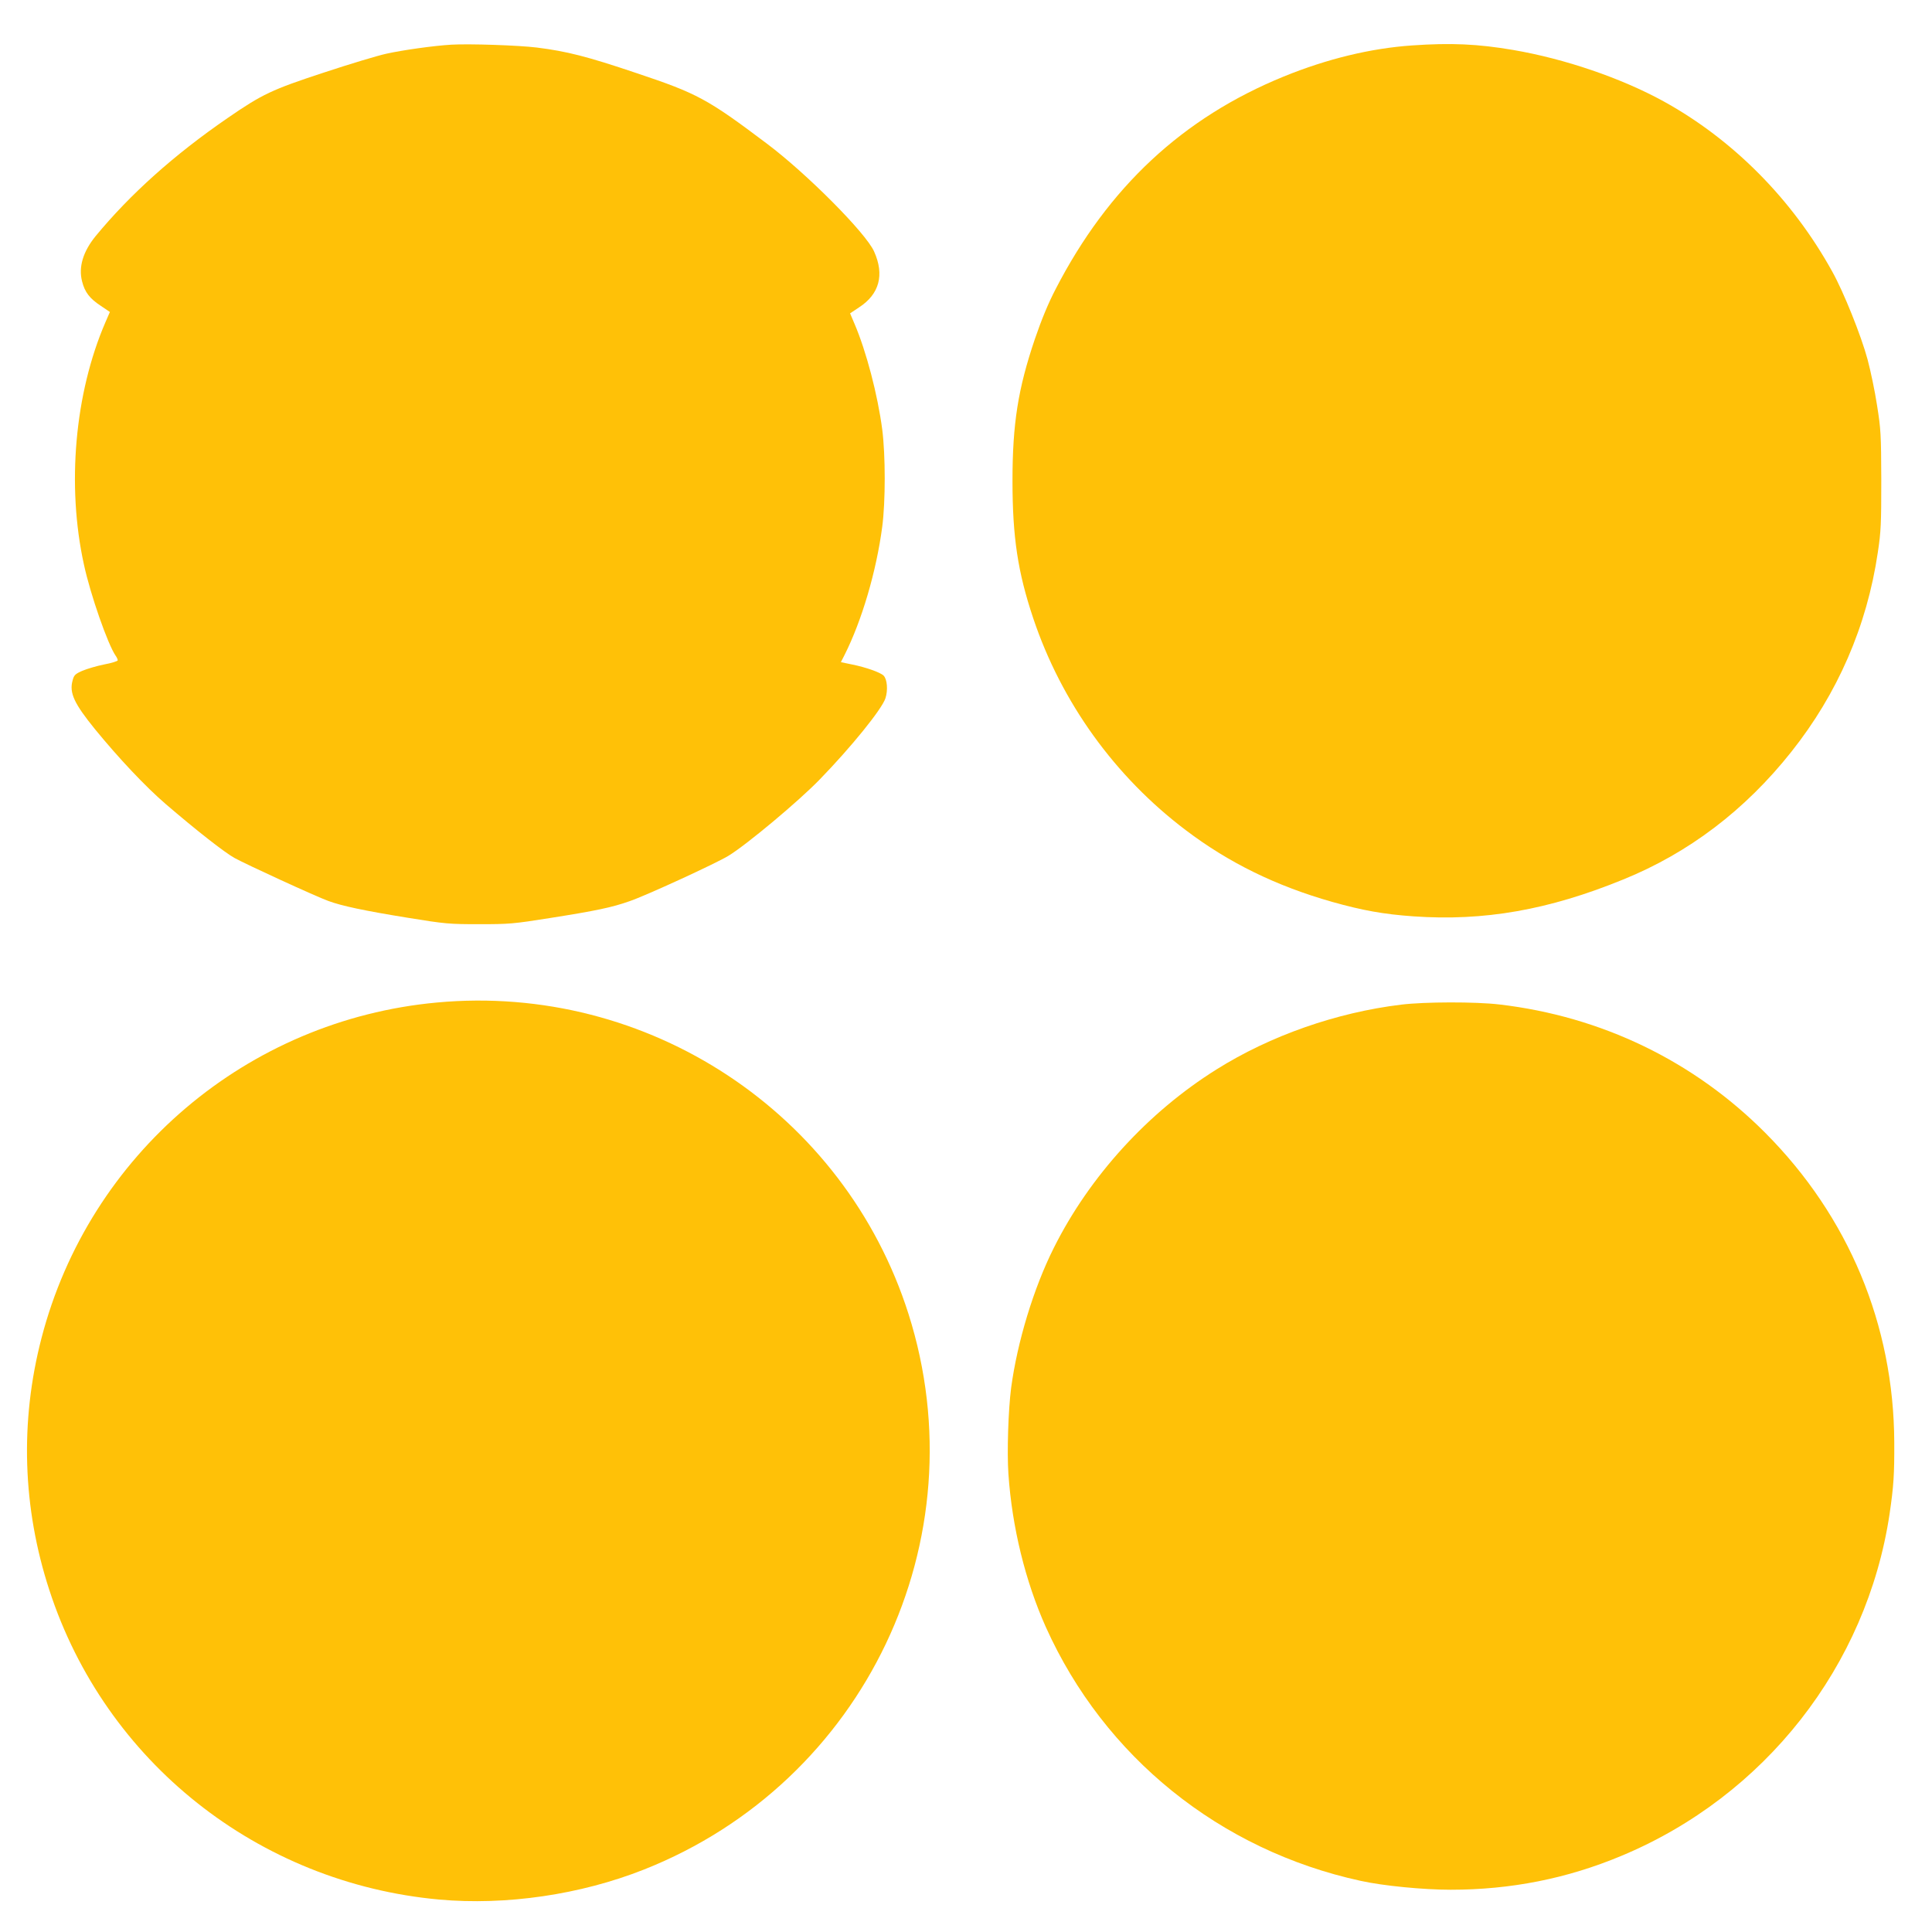
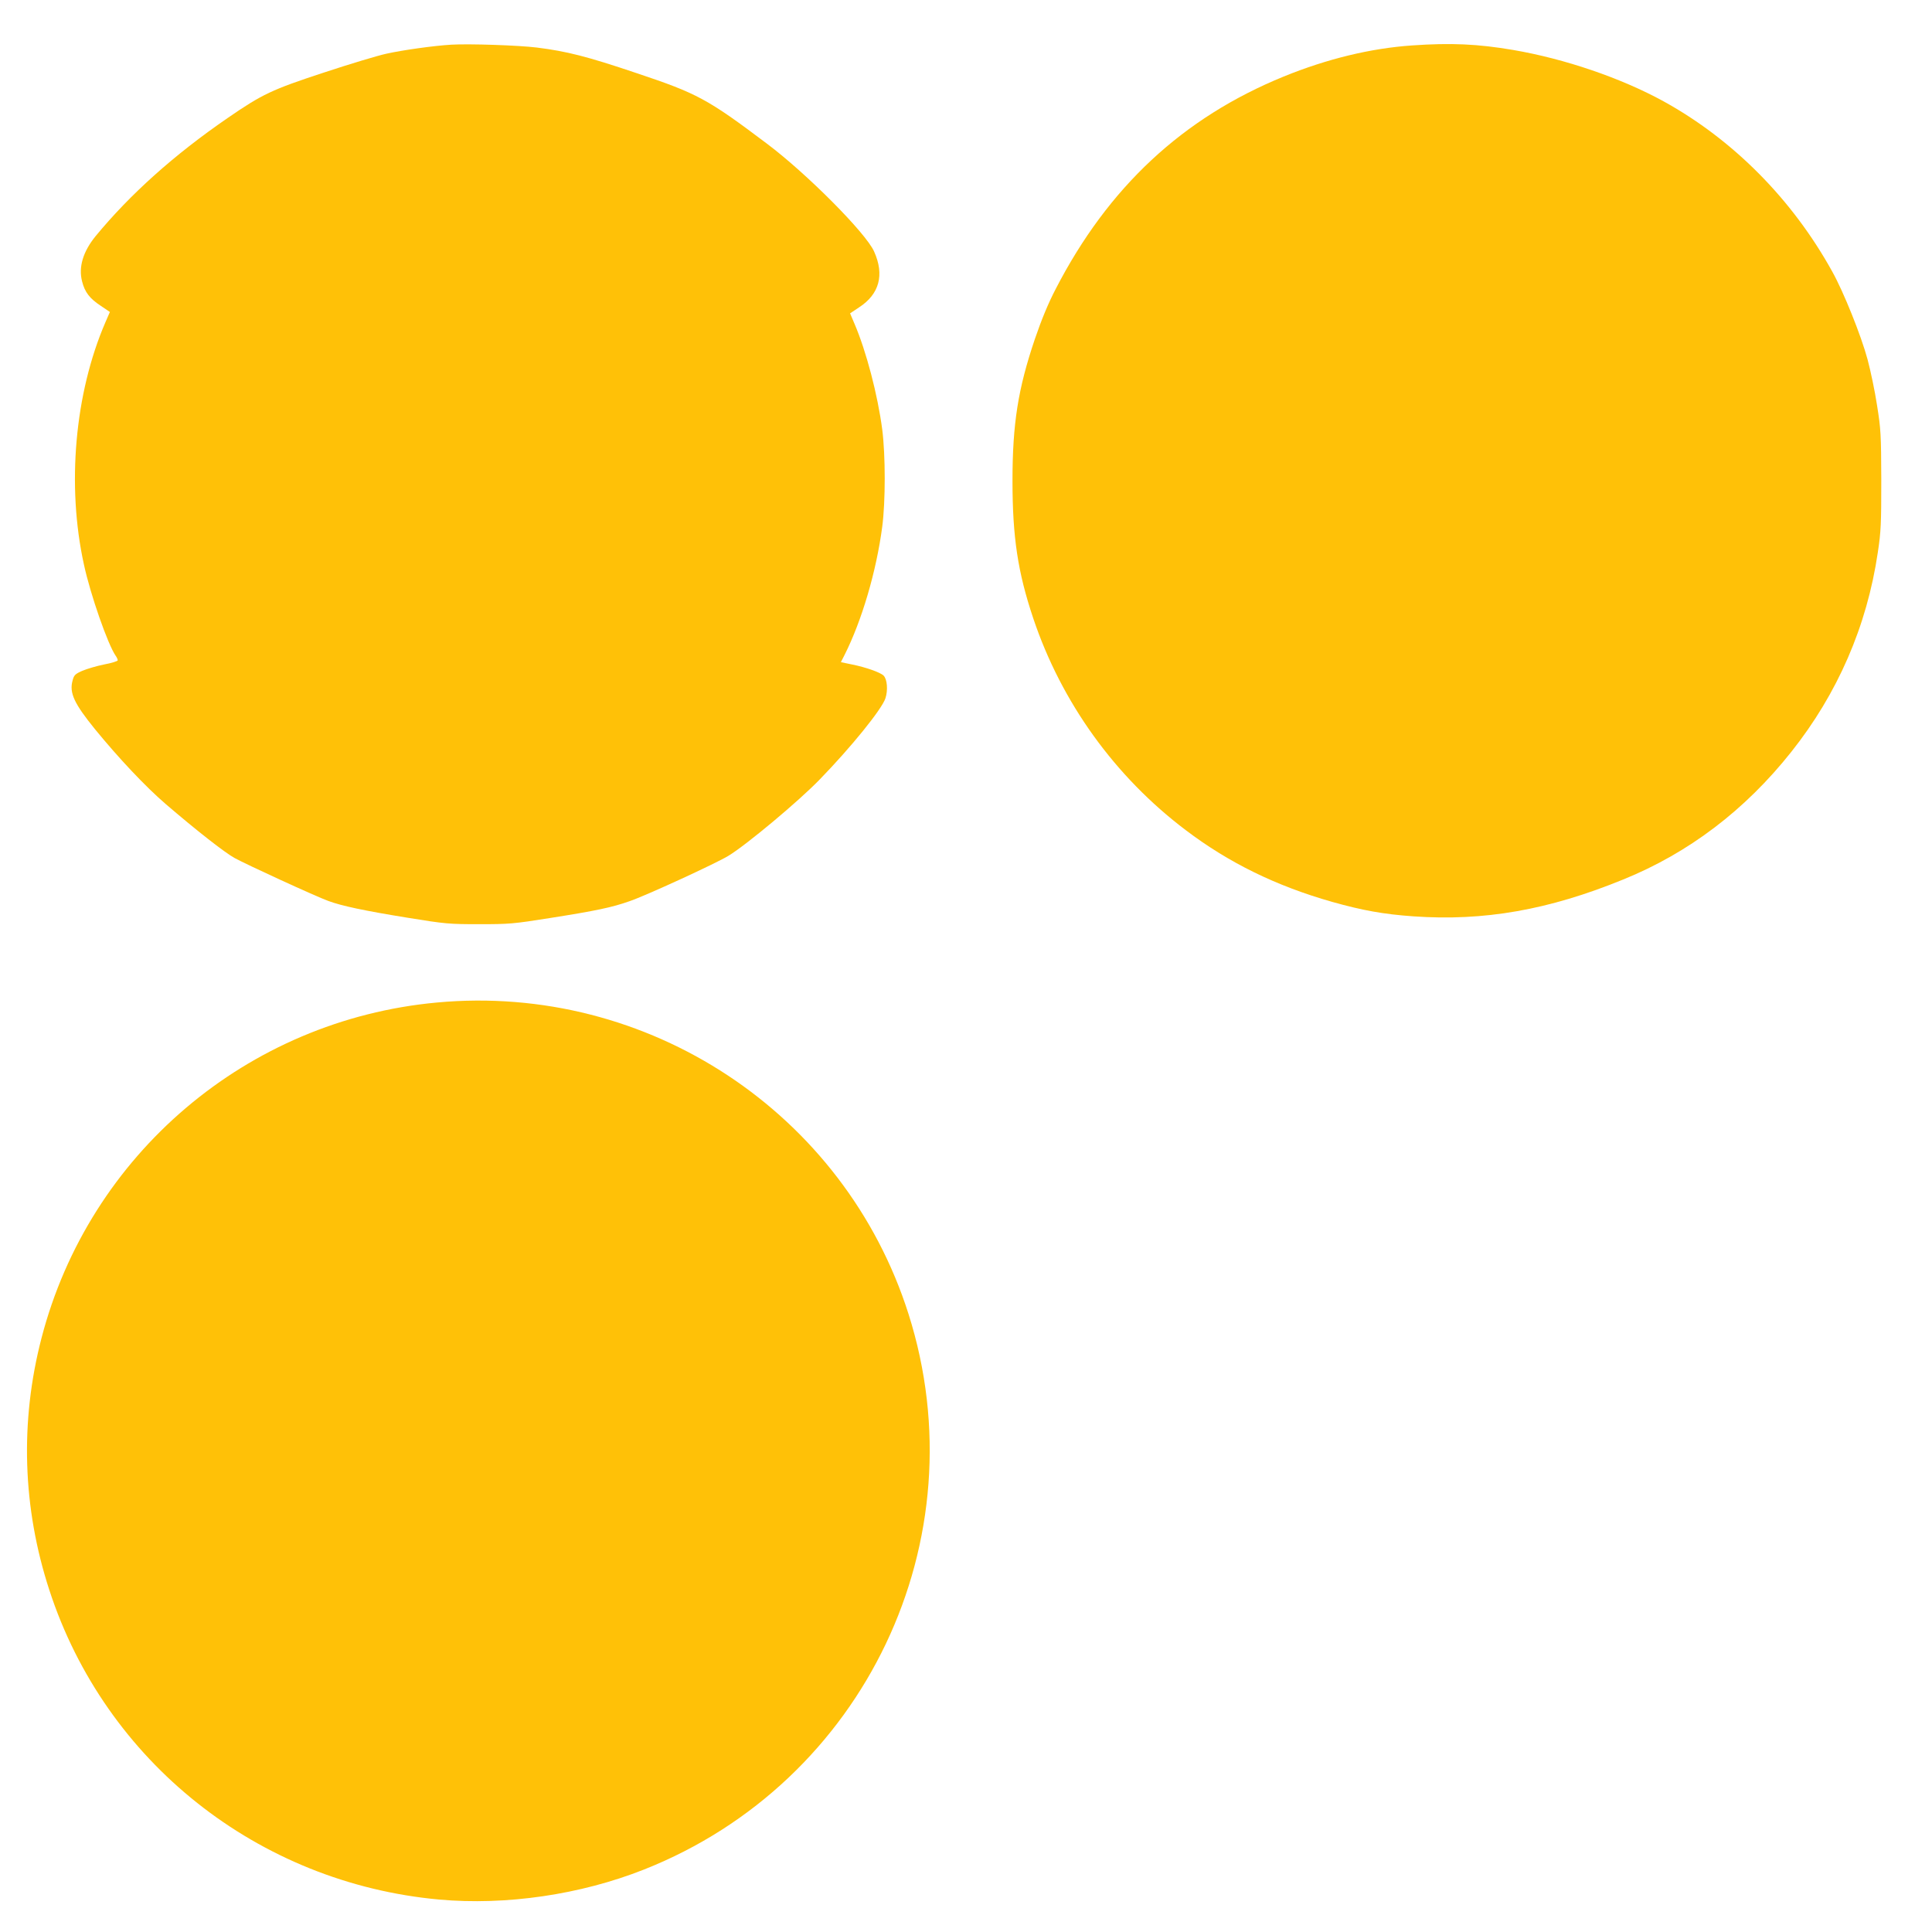
<svg xmlns="http://www.w3.org/2000/svg" version="1.0" width="1280pt" height="1280pt" viewBox="0 0 1280 1280" preserveAspectRatio="xMidYMid meet">
  <g transform="translate(0,1280) scale(0.1,-0.1)" fill="#ffc107" stroke="none">
    <path d="M2990 12504 c-118 -7 -323 -36 -431 -60 -59 -13 -245 -69 -414 -125 -344 -113 -406 -142 -637 -301 -355 -244 -646 -505 -875 -783 -83 -102 -114 -205 -89 -300 18 -71 50 -113 125 -162 l59 -40 -30 -69 c-203 -470 -257 -1081 -142 -1604 43 -200 159 -531 210 -604 8 -11 14 -25 14 -31 0 -5 -40 -18 -89 -27 -50 -10 -114 -29 -145 -42 -48 -21 -56 -29 -65 -64 -23 -82 10 -153 149 -324 158 -193 334 -380 469 -496 199 -171 390 -321 456 -357 74 -41 537 -254 620 -284 89 -33 239 -65 530 -112 246 -40 272 -42 470 -42 198 0 225 2 470 41 304 48 409 70 525 111 107 36 574 251 656 301 120 73 467 363 605 506 210 216 411 465 435 537 18 54 12 127 -12 151 -21 21 -117 55 -206 73 l-77 16 24 47 c115 228 211 554 250 850 22 167 22 472 0 645 -30 228 -105 517 -185 703 l-28 66 60 40 c134 87 169 215 99 370 -54 122 -447 517 -711 715 -393 296 -460 332 -864 467 -329 111 -461 144 -659 169 -123 15 -446 26 -567 19z" />
    <path d="M9355 12499 c-274 -19 -563 -89 -850 -206 -669 -273 -1163 -733 -1511 -1408 -49 -94 -94 -203 -138 -332 -111 -328 -148 -560 -148 -938 0 -373 35 -605 137 -910 187 -558 541 -1050 1011 -1405 285 -216 597 -369 969 -475 203 -57 341 -82 539 -96 467 -33 896 42 1390 244 434 176 808 460 1114 846 306 385 501 832 573 1321 21 138 23 191 23 480 -1 303 -3 337 -28 494 -14 93 -43 230 -63 305 -42 156 -158 446 -234 582 -265 479 -657 874 -1118 1128 -281 154 -652 281 -996 340 -235 40 -412 48 -670 30z" />
    <path d="M2894 6158 c-1256 -116 -2303 -1005 -2619 -2223 -144 -554 -126 -1125 52 -1670 370 -1137 1382 -1940 2582 -2050 443 -40 937 32 1358 199 1463 579 2227 2186 1752 3681 -424 1333 -1727 2193 -3125 2063z" />
-     <path d="M9283 6144 c-428 -52 -866 -205 -1223 -429 -454 -284 -841 -708 -1078 -1182 -134 -267 -242 -623 -283 -928 -19 -148 -28 -425 -18 -570 24 -353 112 -711 248 -1015 387 -860 1153 -1478 2085 -1681 148 -33 416 -59 597 -59 399 0 771 74 1130 224 951 396 1627 1258 1778 2266 27 184 32 263 31 474 -3 778 -302 1496 -855 2051 -474 476 -1085 771 -1760 850 -160 19 -496 18 -652 -1z" />
  </g>
</svg>